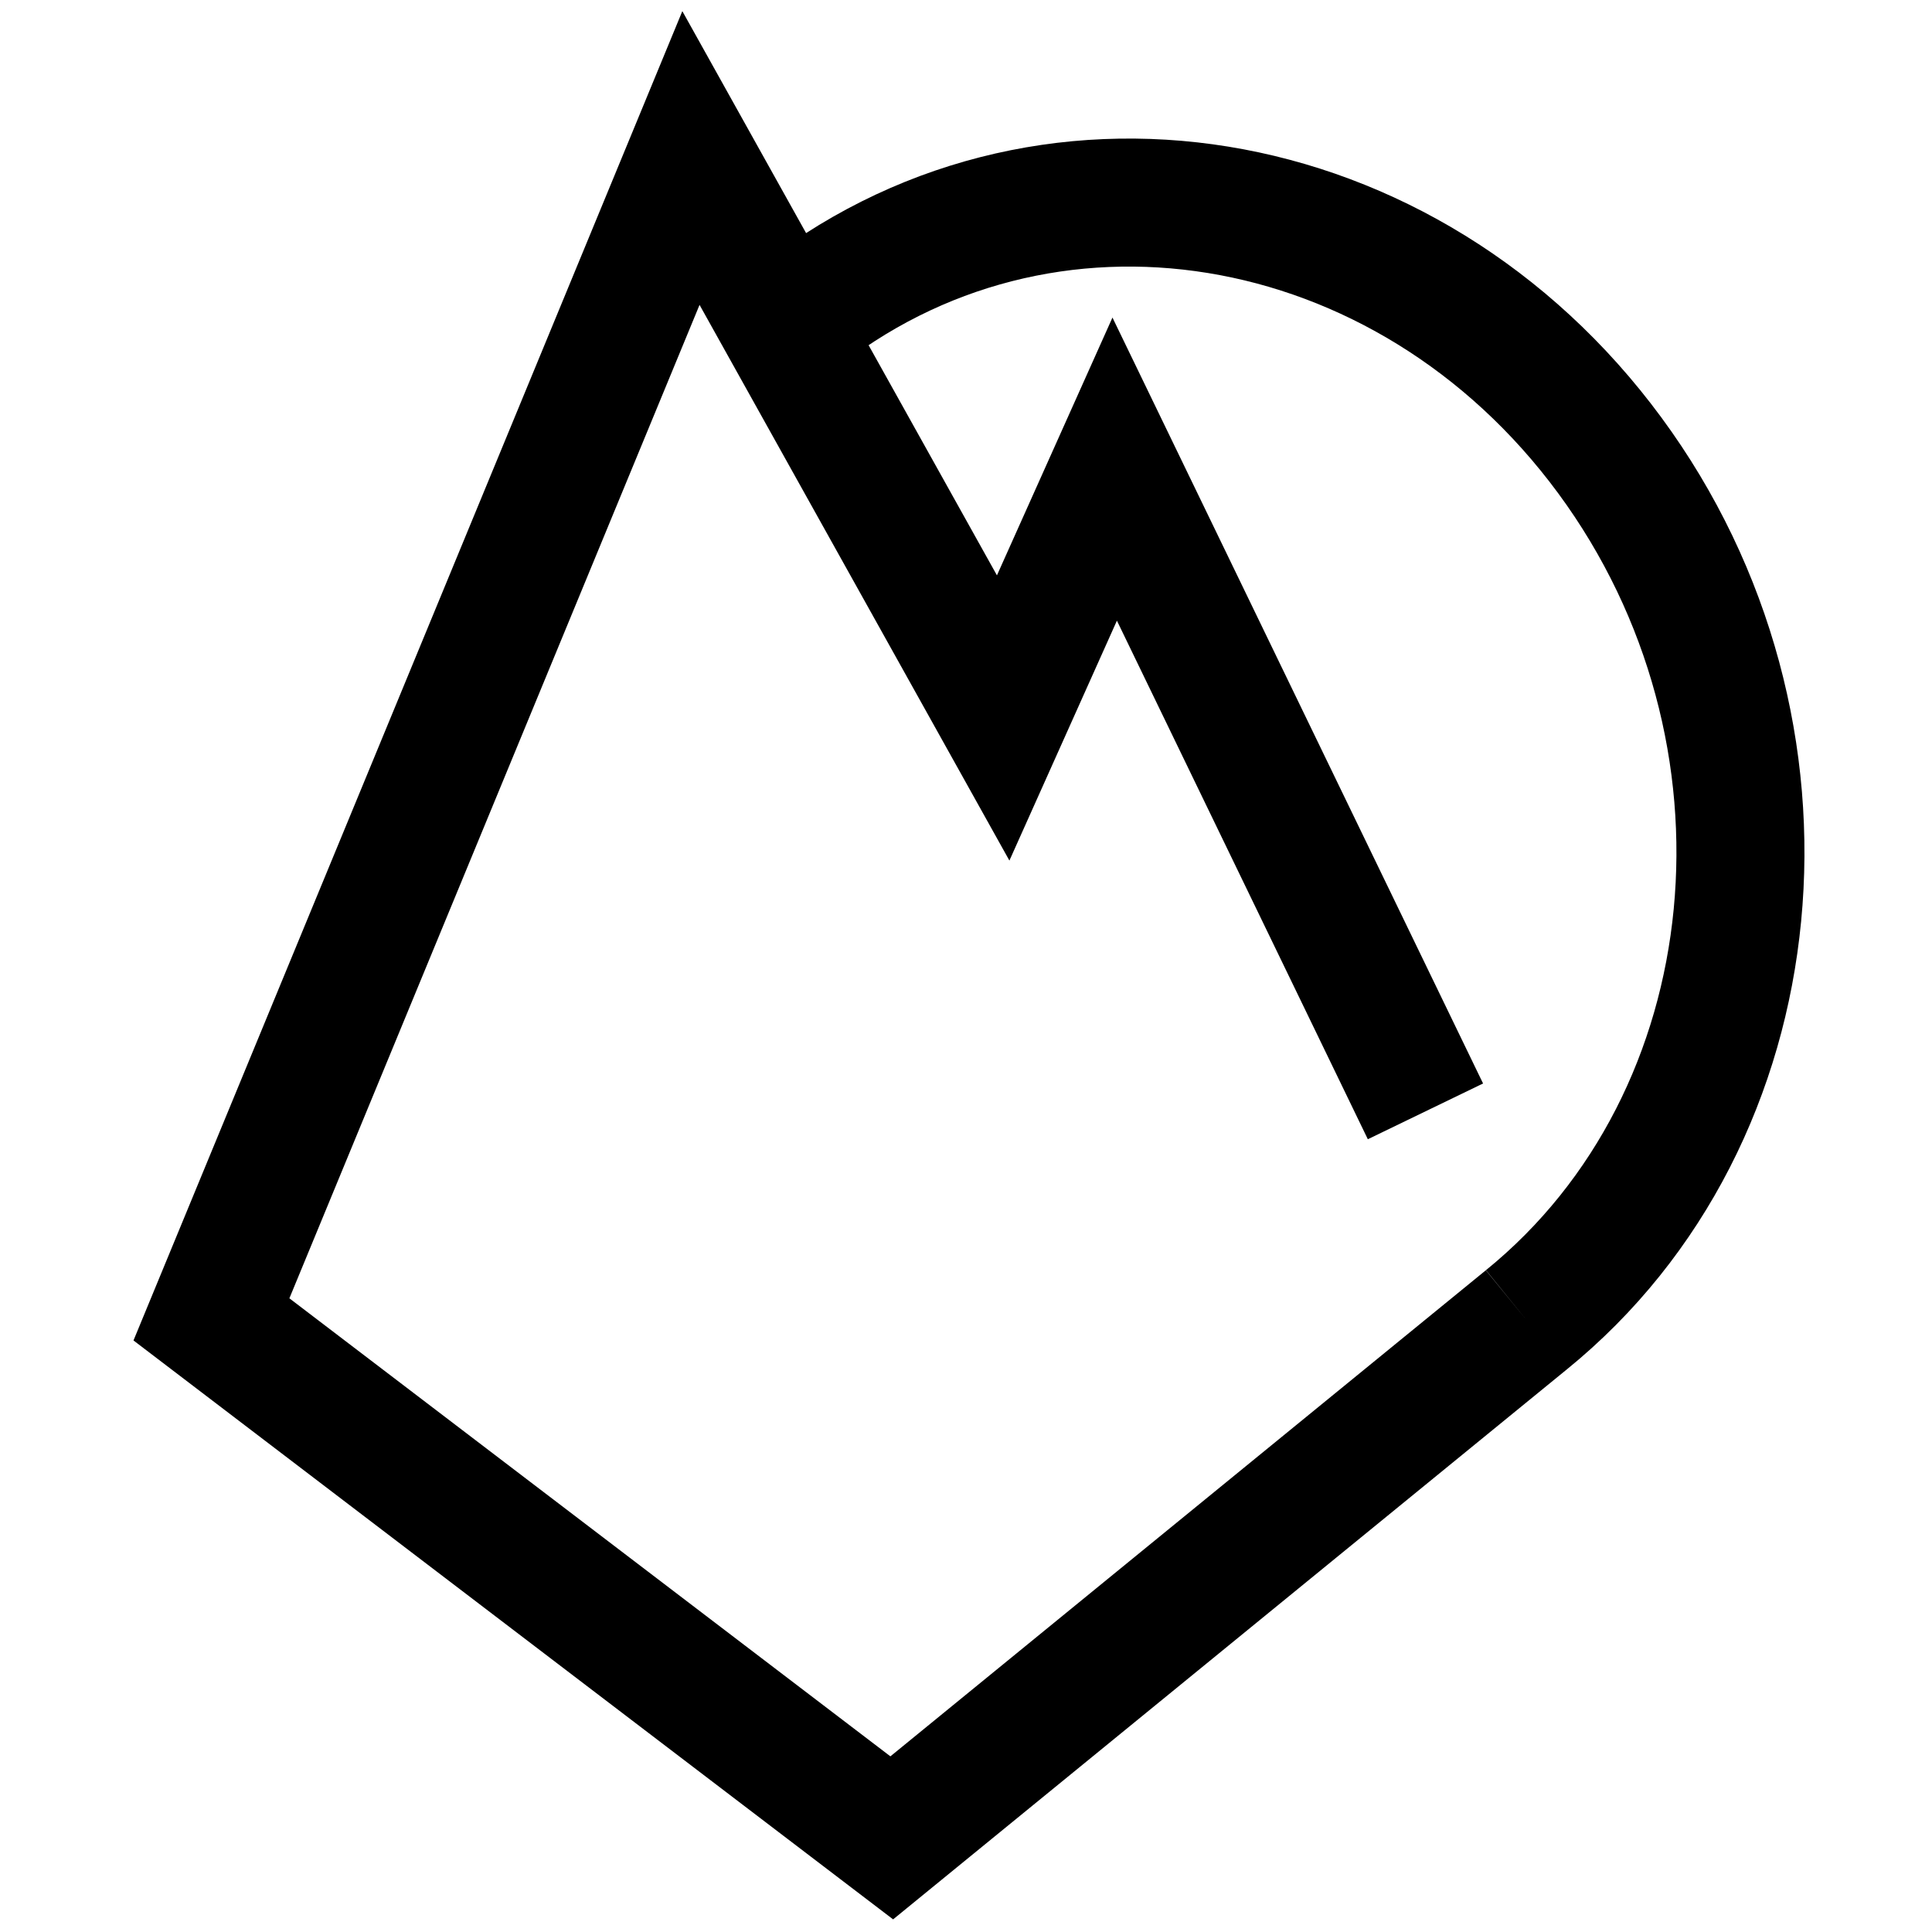
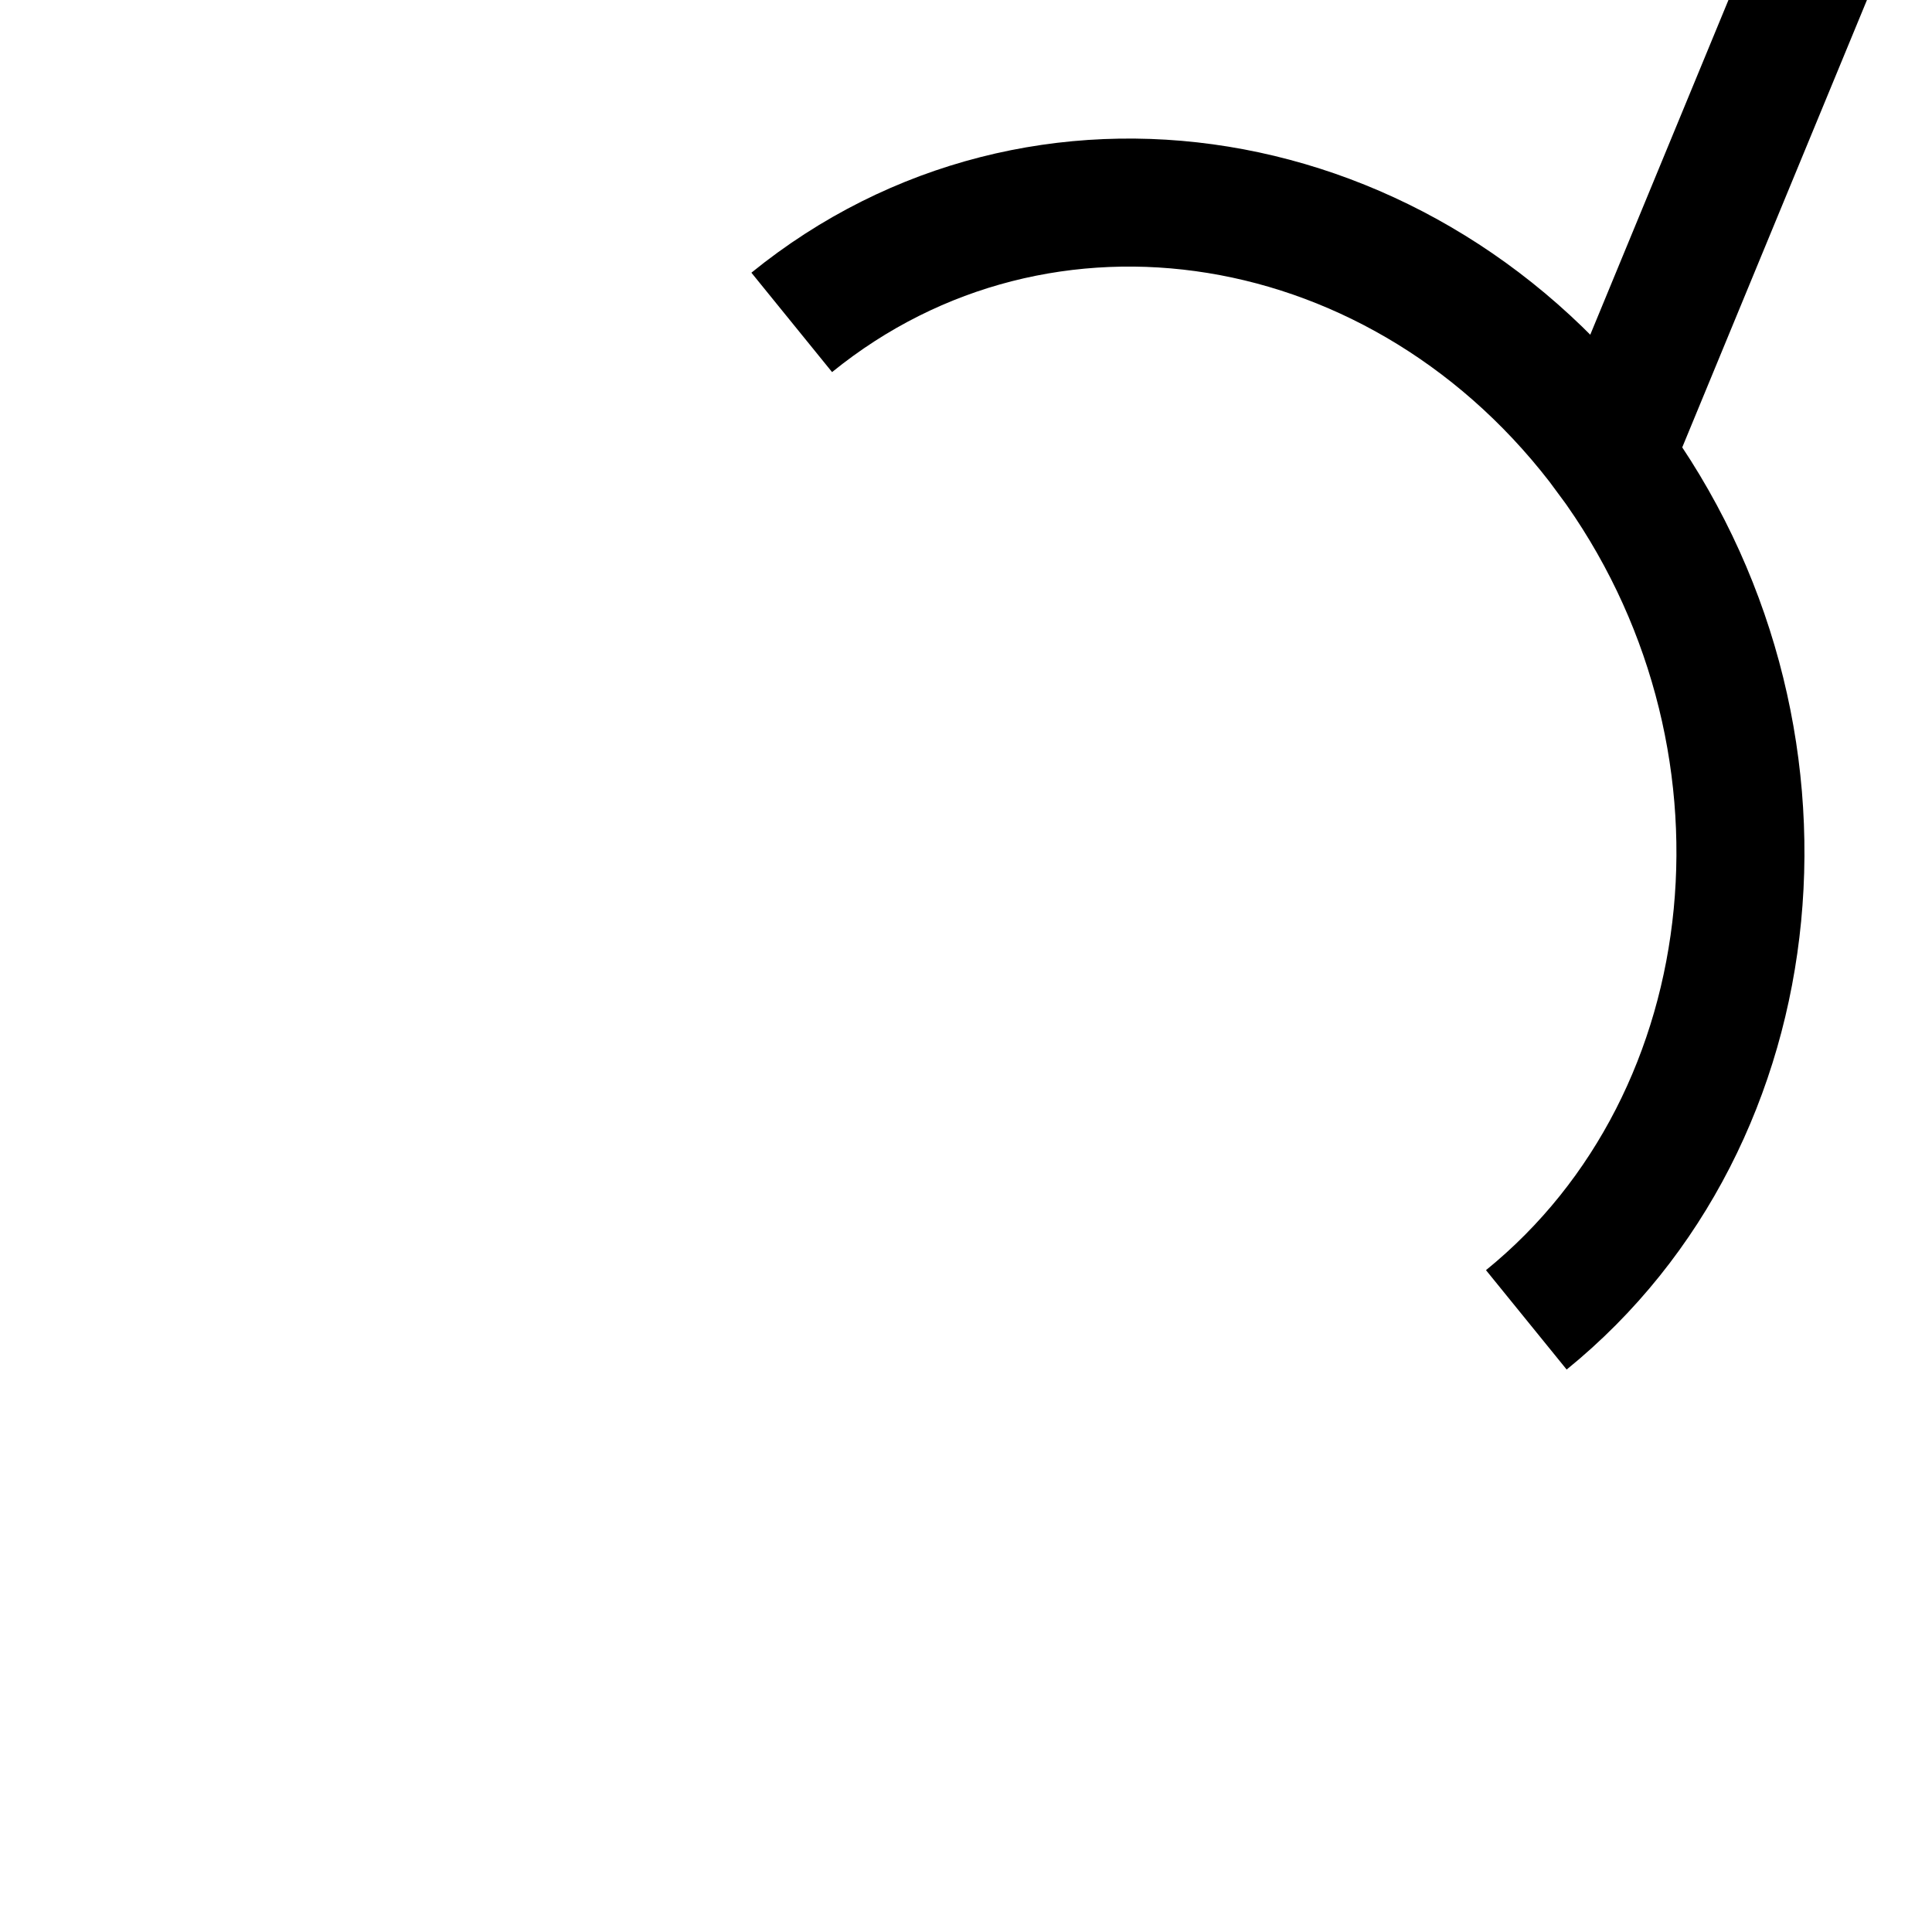
<svg xmlns="http://www.w3.org/2000/svg" xmlns:ns1="http://sodipodi.sourceforge.net/DTD/sodipodi-0.dtd" xmlns:ns2="http://www.inkscape.org/namespaces/inkscape" ns1:docname="logo_mittamore.svg" ns2:version="1.0beta2 (2b71d25, 2019-12-03)" id="svg8" version="1.1" viewBox="0 0 100 100" height="100mm" width="100mm">
  <defs id="defs2" />
  <ns1:namedview ns2:window-maximized="0" ns2:window-y="25" ns2:window-x="0" ns2:window-height="790" ns2:window-width="1440" showguides="false" fit-margin-bottom="0" fit-margin-right="0" fit-margin-left="0" fit-margin-top="0" showgrid="false" ns2:document-rotation="0" ns2:current-layer="layer1" ns2:document-units="mm" ns2:cy="175.08412" ns2:cx="295.48579" ns2:zoom="0.6751223" ns2:pageshadow="2" ns2:pageopacity="0.0" borderopacity="1.0" bordercolor="#666666" pagecolor="#ffffff" id="base" />
  <g transform="translate(69.01,-21.6)" id="layer1" ns2:groupmode="layer" ns2:label="Layer 1">
-     <path id="path854-4" style="fill:none;fill-opacity:1;stroke:#000000;stroke-width:6.626;stroke-miterlimit:4;stroke-dasharray:none;stroke-opacity:1" d="m 14.309,45.166 c 10.499,14.257 8.567,34.291 -4.317,44.749 M -28.03,38.287 C -15.146,27.83 3.81,30.91 14.309,45.166 M 9.992,89.915 -22.853,116.727 -58.066,89.891 l 24.819,-60.112 16.161,28.983 5.772,-12.881 16.085,33.243" ns2:connector-curvature="0" />
+     <path id="path854-4" style="fill:none;fill-opacity:1;stroke:#000000;stroke-width:6.626;stroke-miterlimit:4;stroke-dasharray:none;stroke-opacity:1" d="m 14.309,45.166 c 10.499,14.257 8.567,34.291 -4.317,44.749 M -28.03,38.287 C -15.146,27.83 3.81,30.91 14.309,45.166 l 24.819,-60.112 16.161,28.983 5.772,-12.881 16.085,33.243" ns2:connector-curvature="0" />
  </g>
</svg>